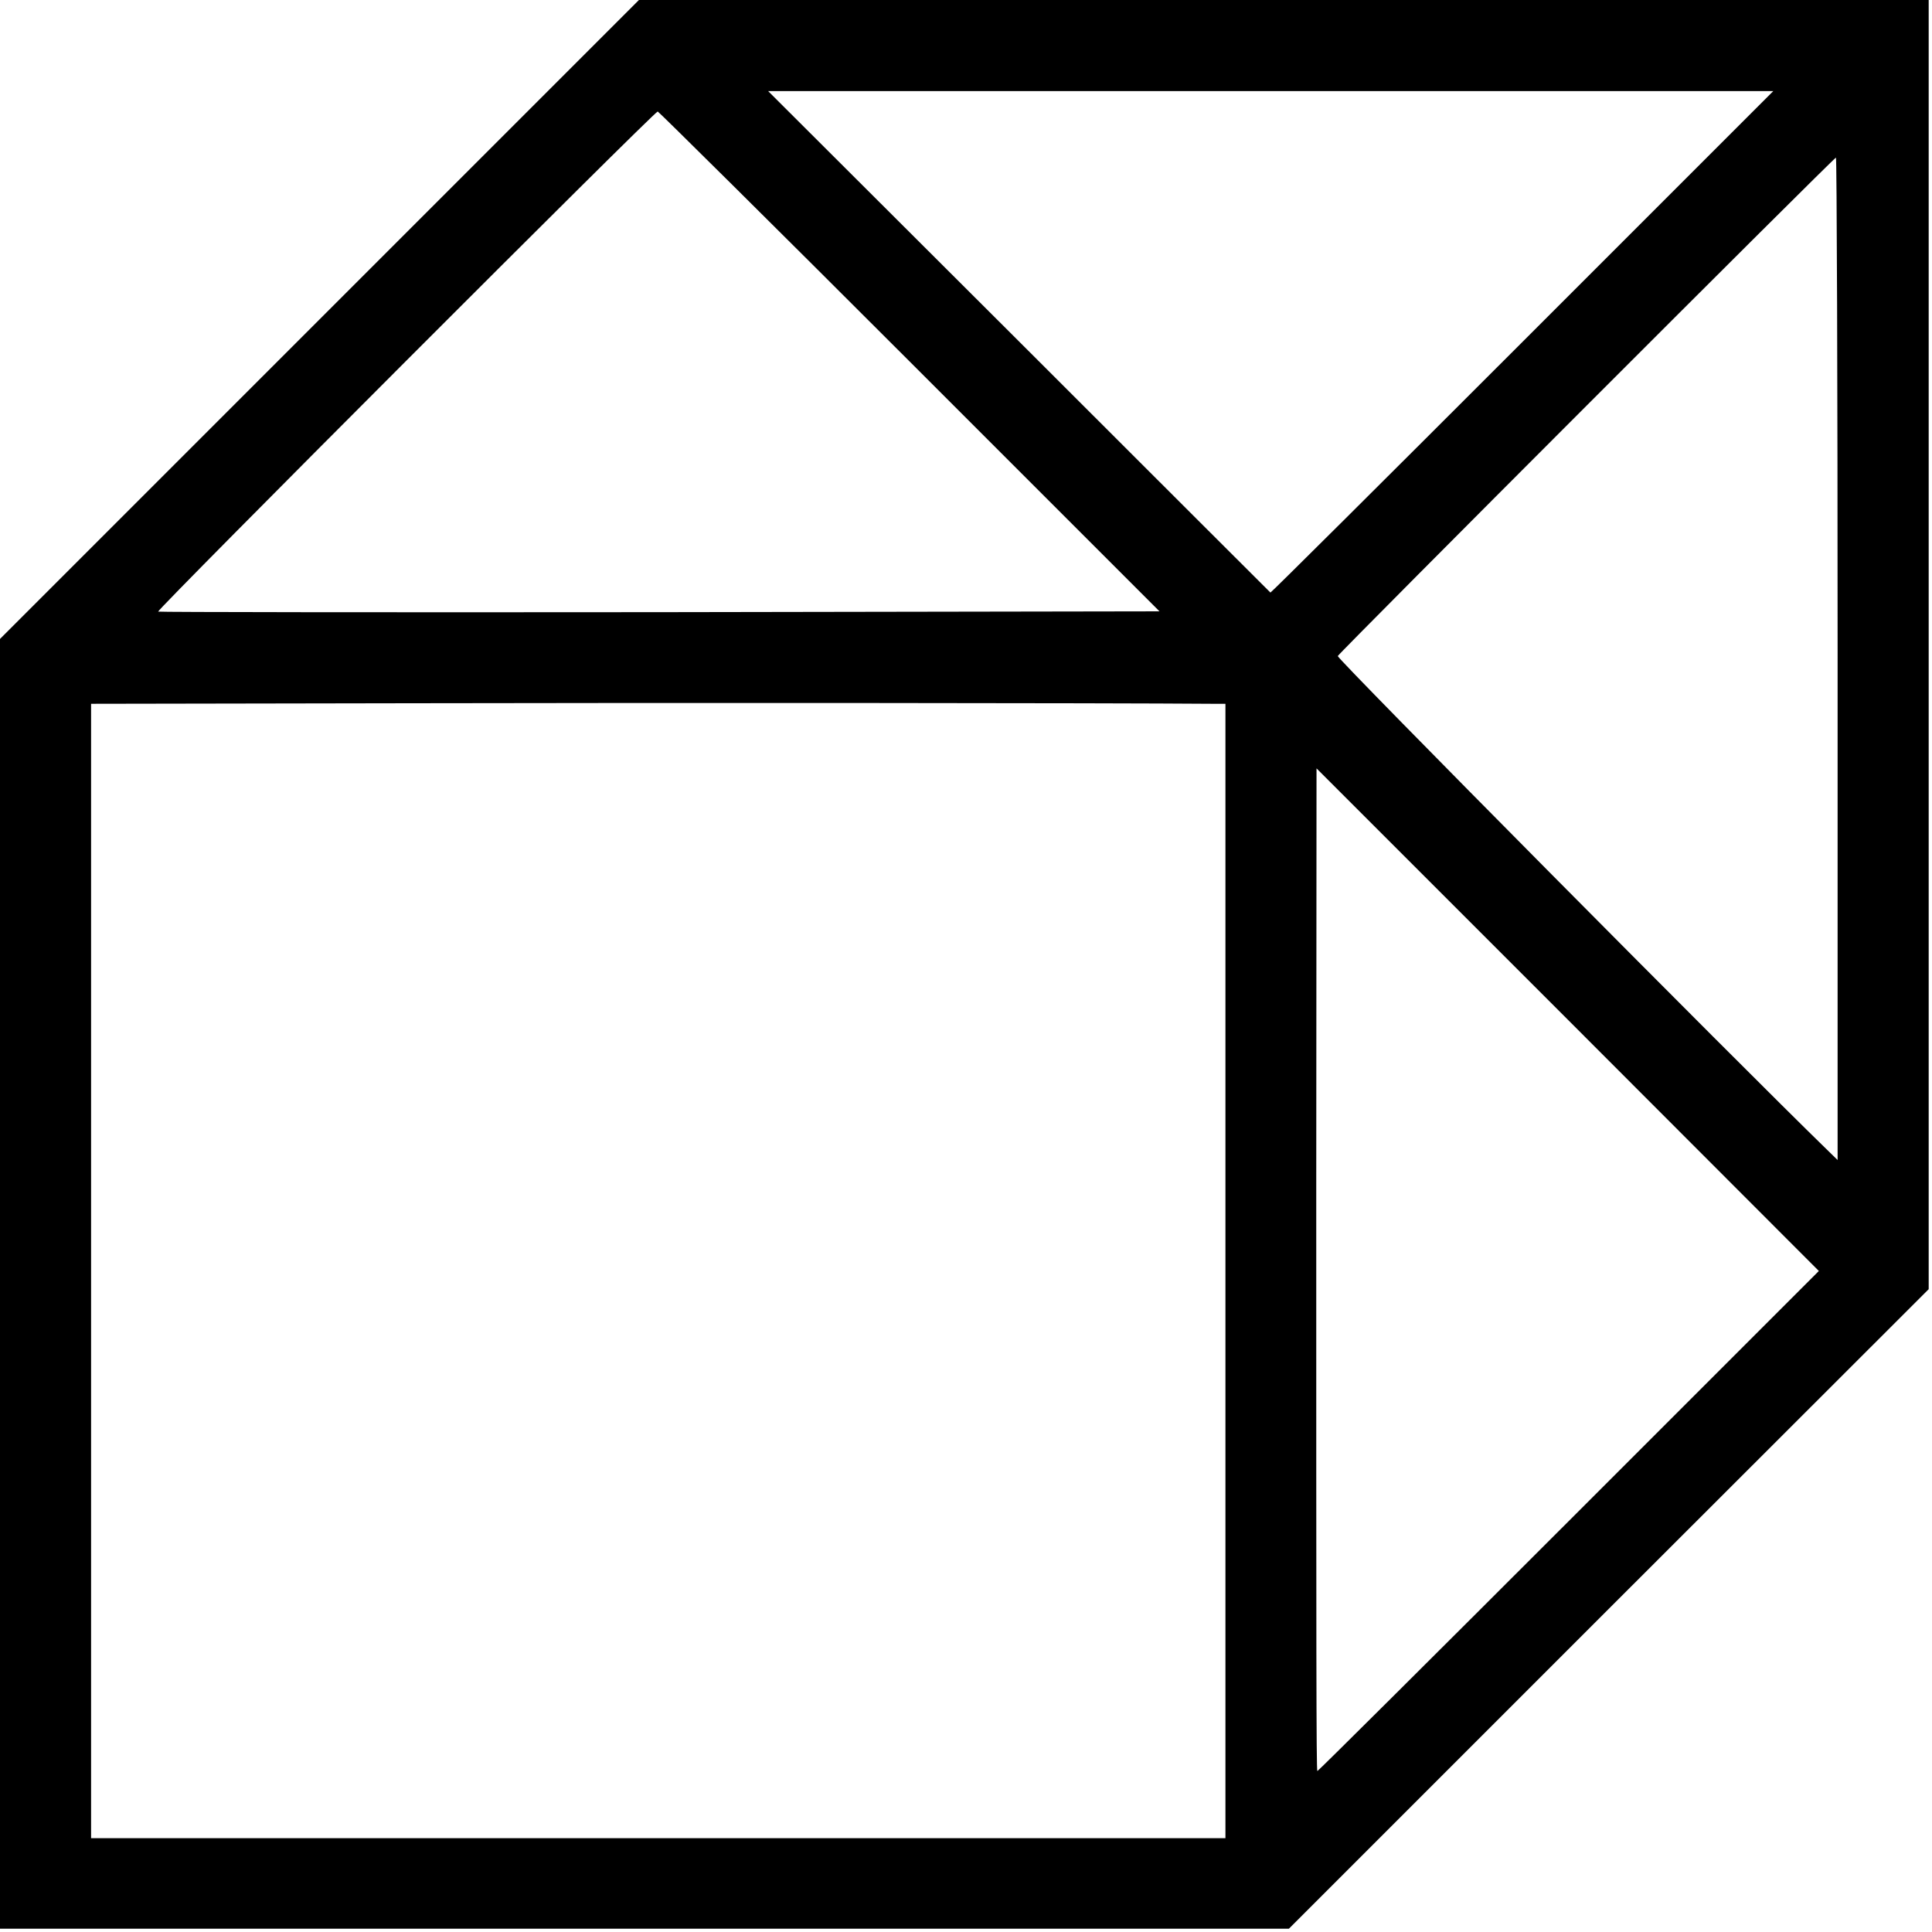
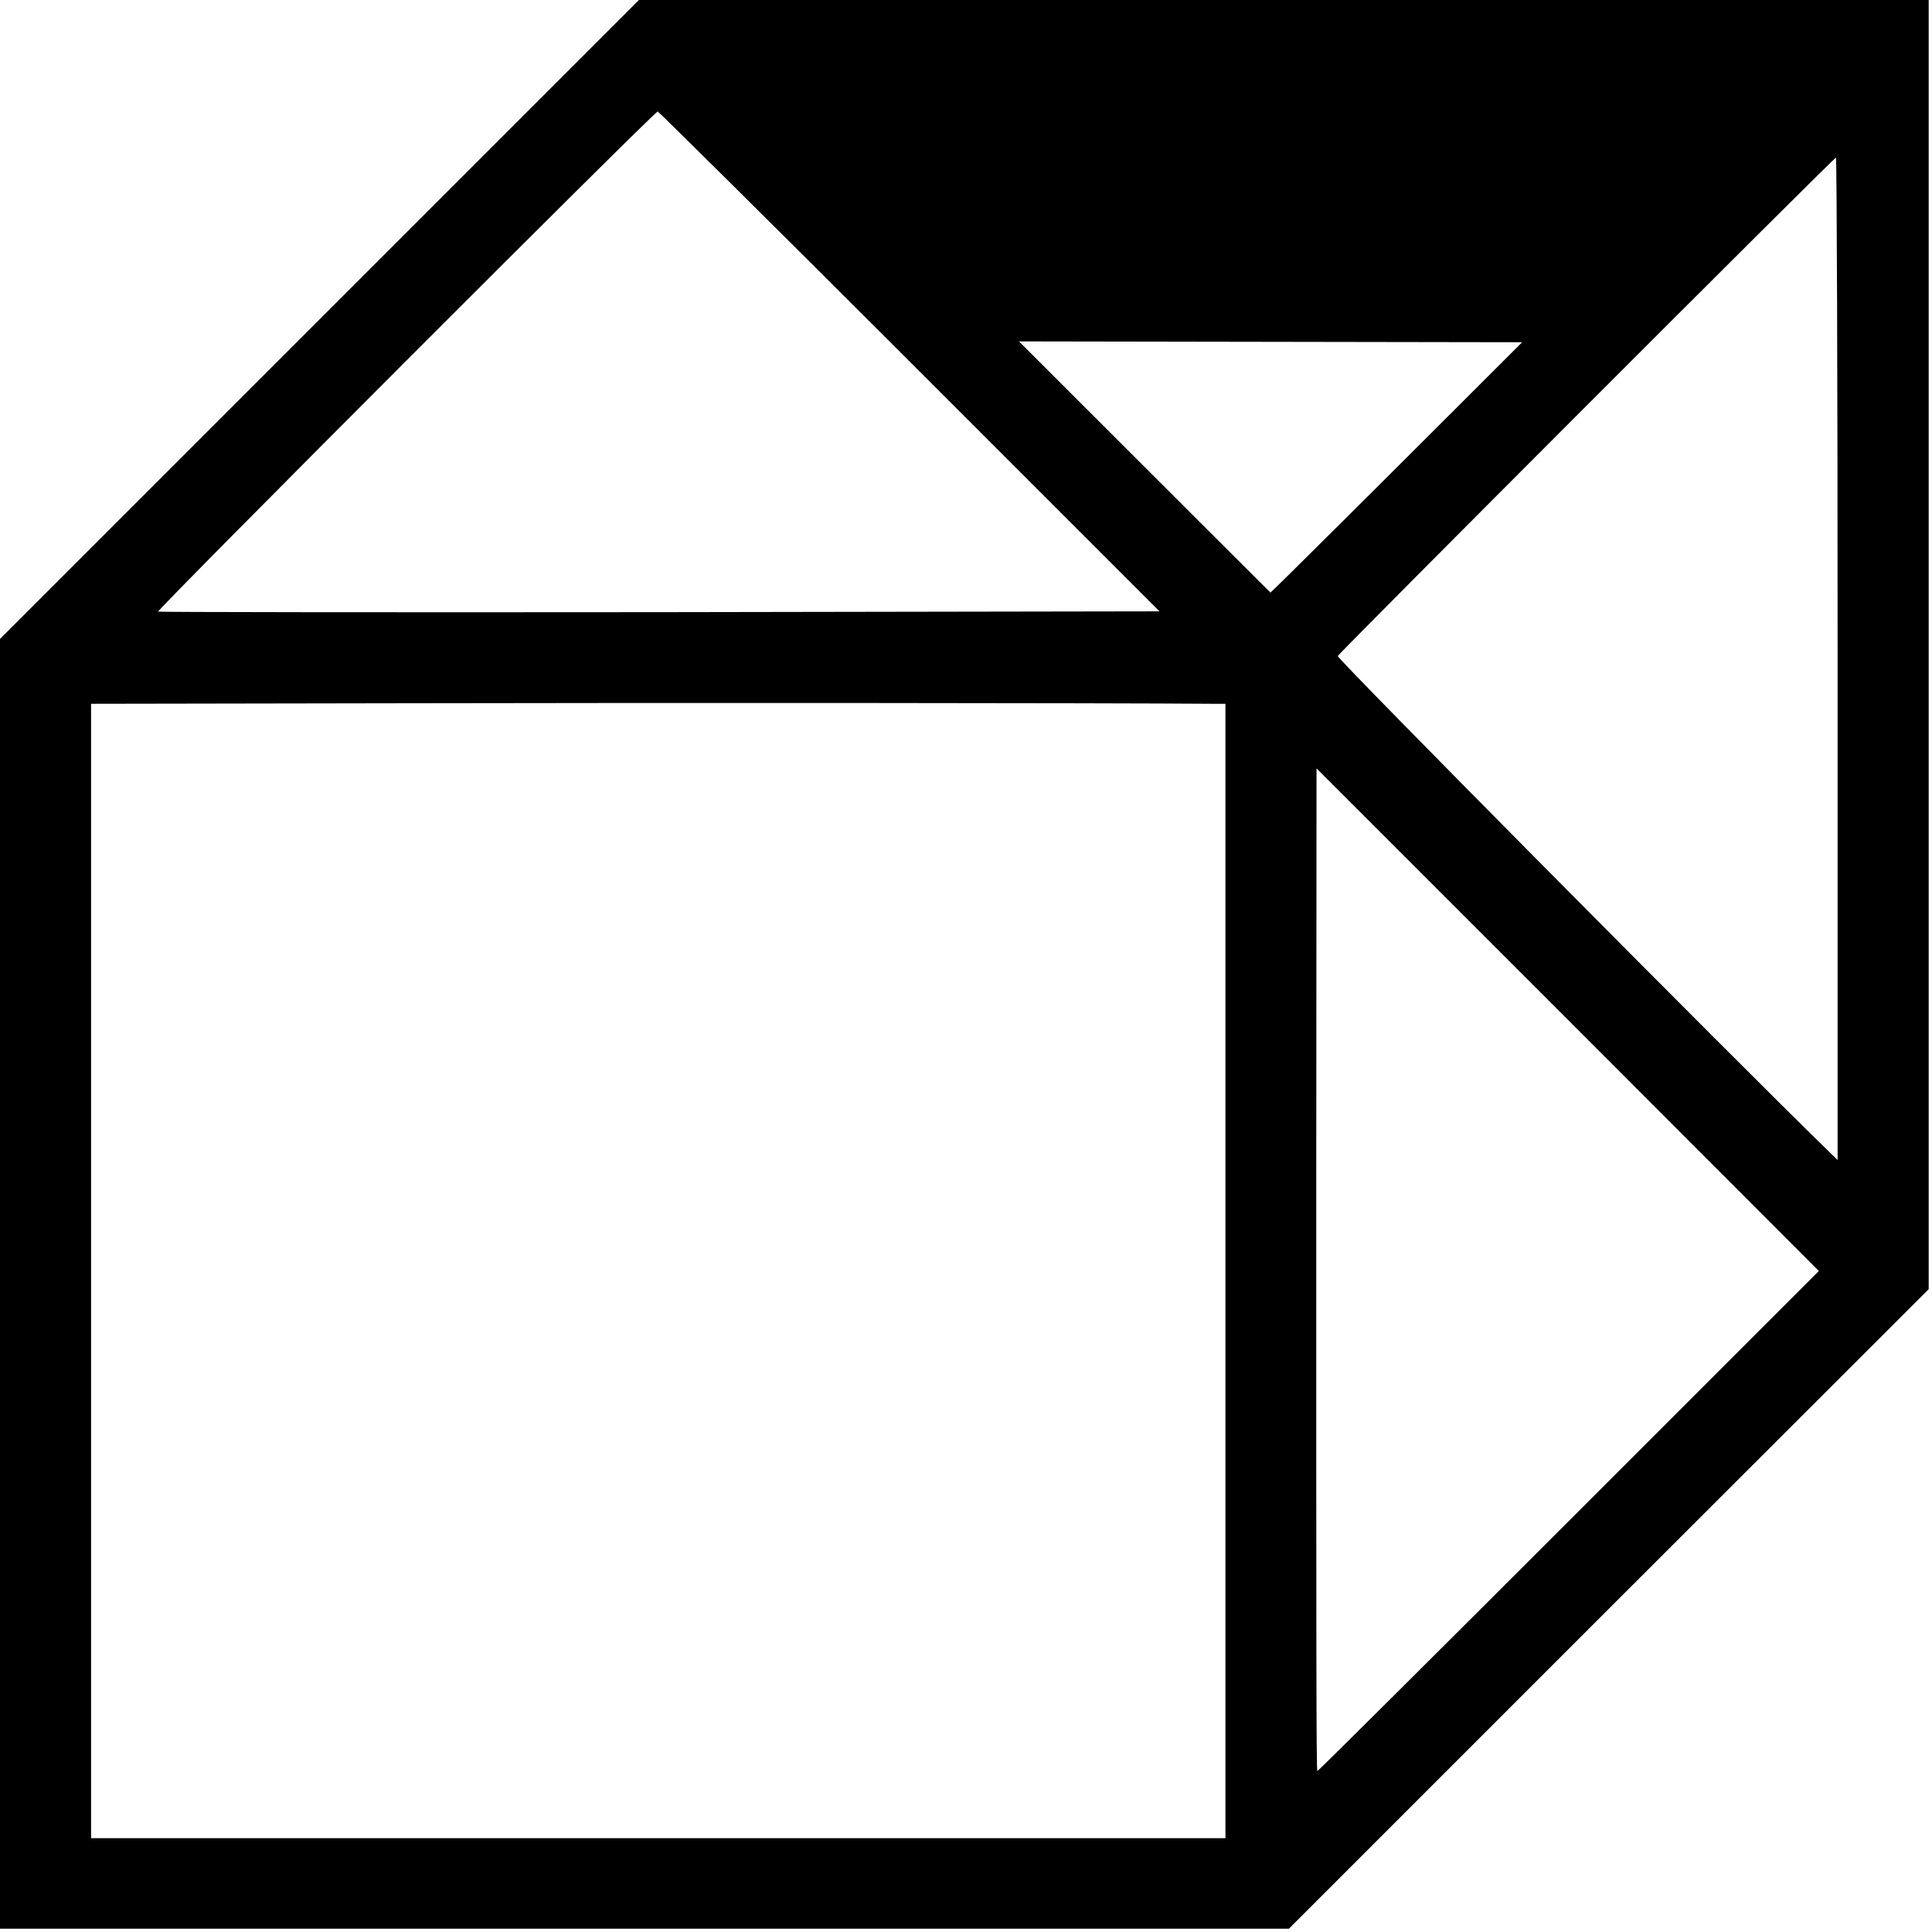
<svg xmlns="http://www.w3.org/2000/svg" version="1.0" width="700pt" height="700pt" viewBox="0 0 700 700" preserveAspectRatio="xMidYMid meet">
  <g transform="translate(0,700) scale(0.1,-0.1)" fill="#000000" stroke="none">
-     <path d="M1157 5842 l-1157 -1157 0 -2336 0 -2337 2335 0 2335 0 1159 1159 1159 1158 0 2336 0 2335 -2336 0 -2337 0 -1158 -1158z m4358 -82 c-500 -500 -910 -908 -912 -907 -1 1 -411 410 -911 910 l-909 907 1821 0 1821 0 -910 -910z m-2219 -70 l905 -905 -1812 -3 c-997 -1 -1814 0 -1816 2 -6 6 1800 1814 1810 1812 4 -1 415 -408 913 -906z m3362 -1076 l0 -1817 -40 39 c-315 306 -1776 1779 -1771 1787 10 17 1797 1805 1805 1806 3 1 6 -816 6 -1815z m-2266 -164 l48 0 0 -2055 0 -2055 -2055 0 -2055 0 0 2055 0 2055 1163 2 c904 2 2530 1 2899 -2z m1291 -2962 c-499 -499 -908 -906 -910 -905 -4 4 -4 448 -4 2117 l1 1516 910 -910 910 -911 -907 -907z" />
+     <path d="M1157 5842 l-1157 -1157 0 -2336 0 -2337 2335 0 2335 0 1159 1159 1159 1158 0 2336 0 2335 -2336 0 -2337 0 -1158 -1158z m4358 -82 c-500 -500 -910 -908 -912 -907 -1 1 -411 410 -911 910 z m-2219 -70 l905 -905 -1812 -3 c-997 -1 -1814 0 -1816 2 -6 6 1800 1814 1810 1812 4 -1 415 -408 913 -906z m3362 -1076 l0 -1817 -40 39 c-315 306 -1776 1779 -1771 1787 10 17 1797 1805 1805 1806 3 1 6 -816 6 -1815z m-2266 -164 l48 0 0 -2055 0 -2055 -2055 0 -2055 0 0 2055 0 2055 1163 2 c904 2 2530 1 2899 -2z m1291 -2962 c-499 -499 -908 -906 -910 -905 -4 4 -4 448 -4 2117 l1 1516 910 -910 910 -911 -907 -907z" />
  </g>
</svg>